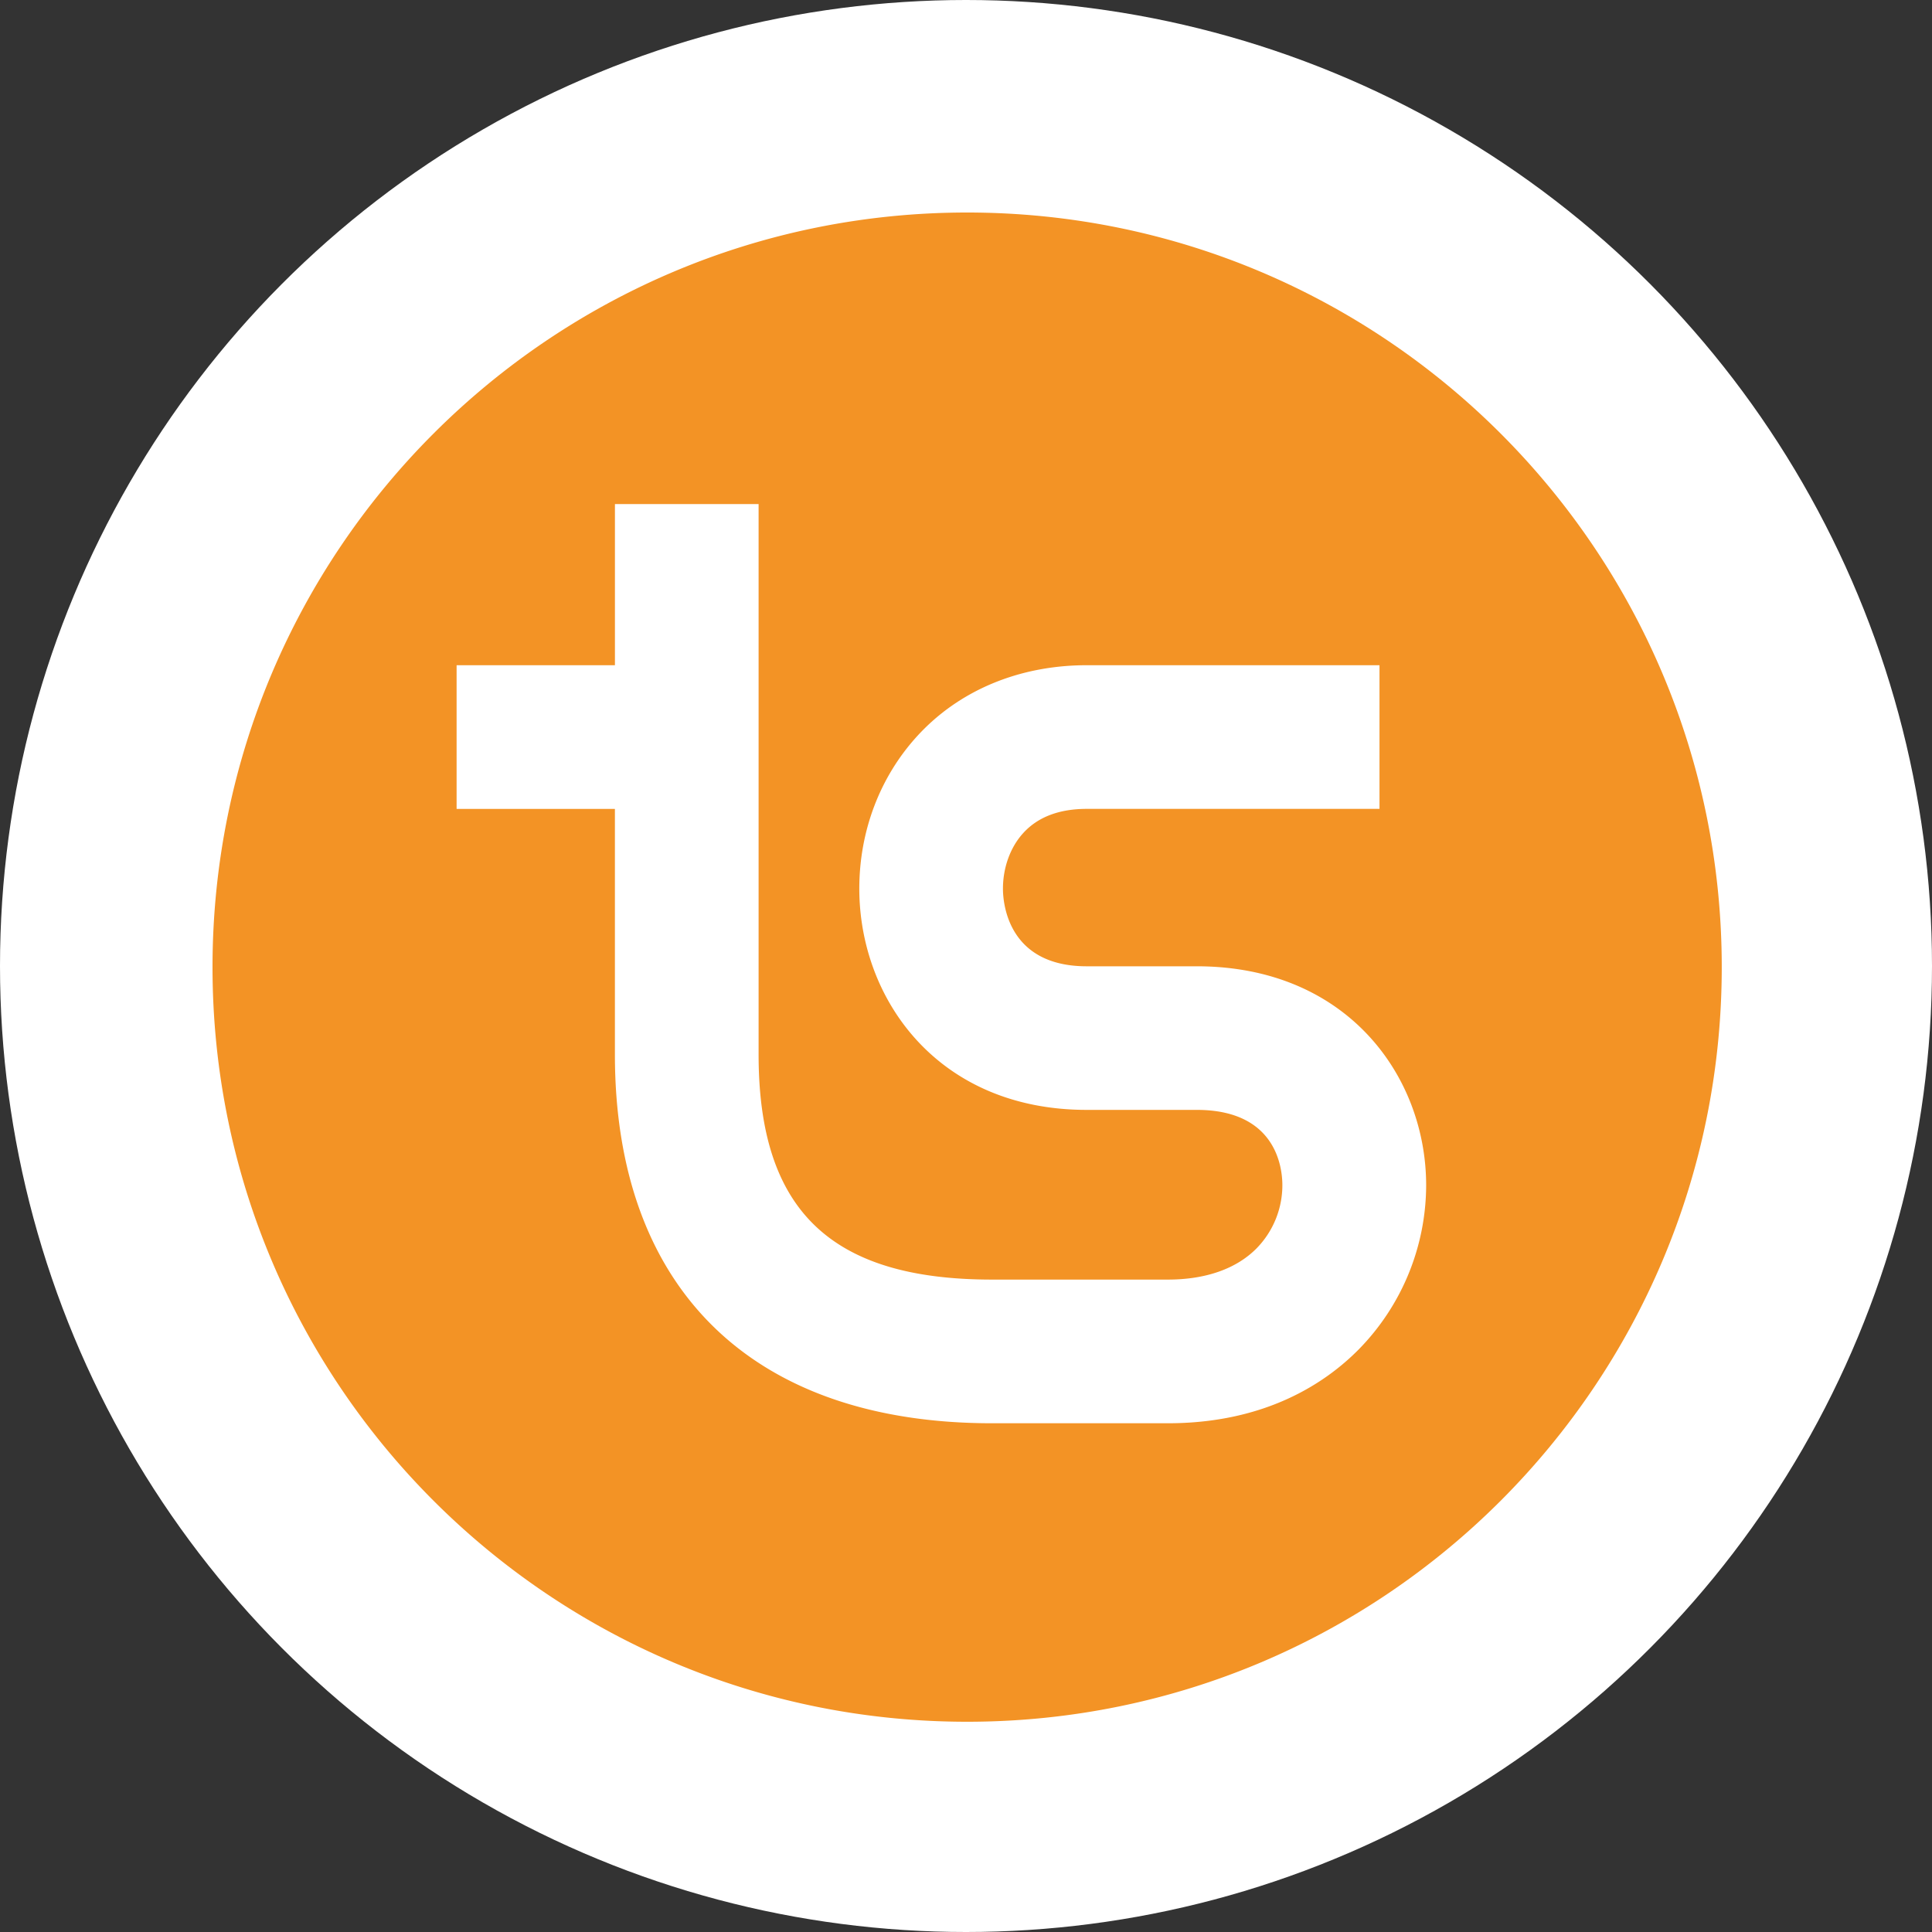
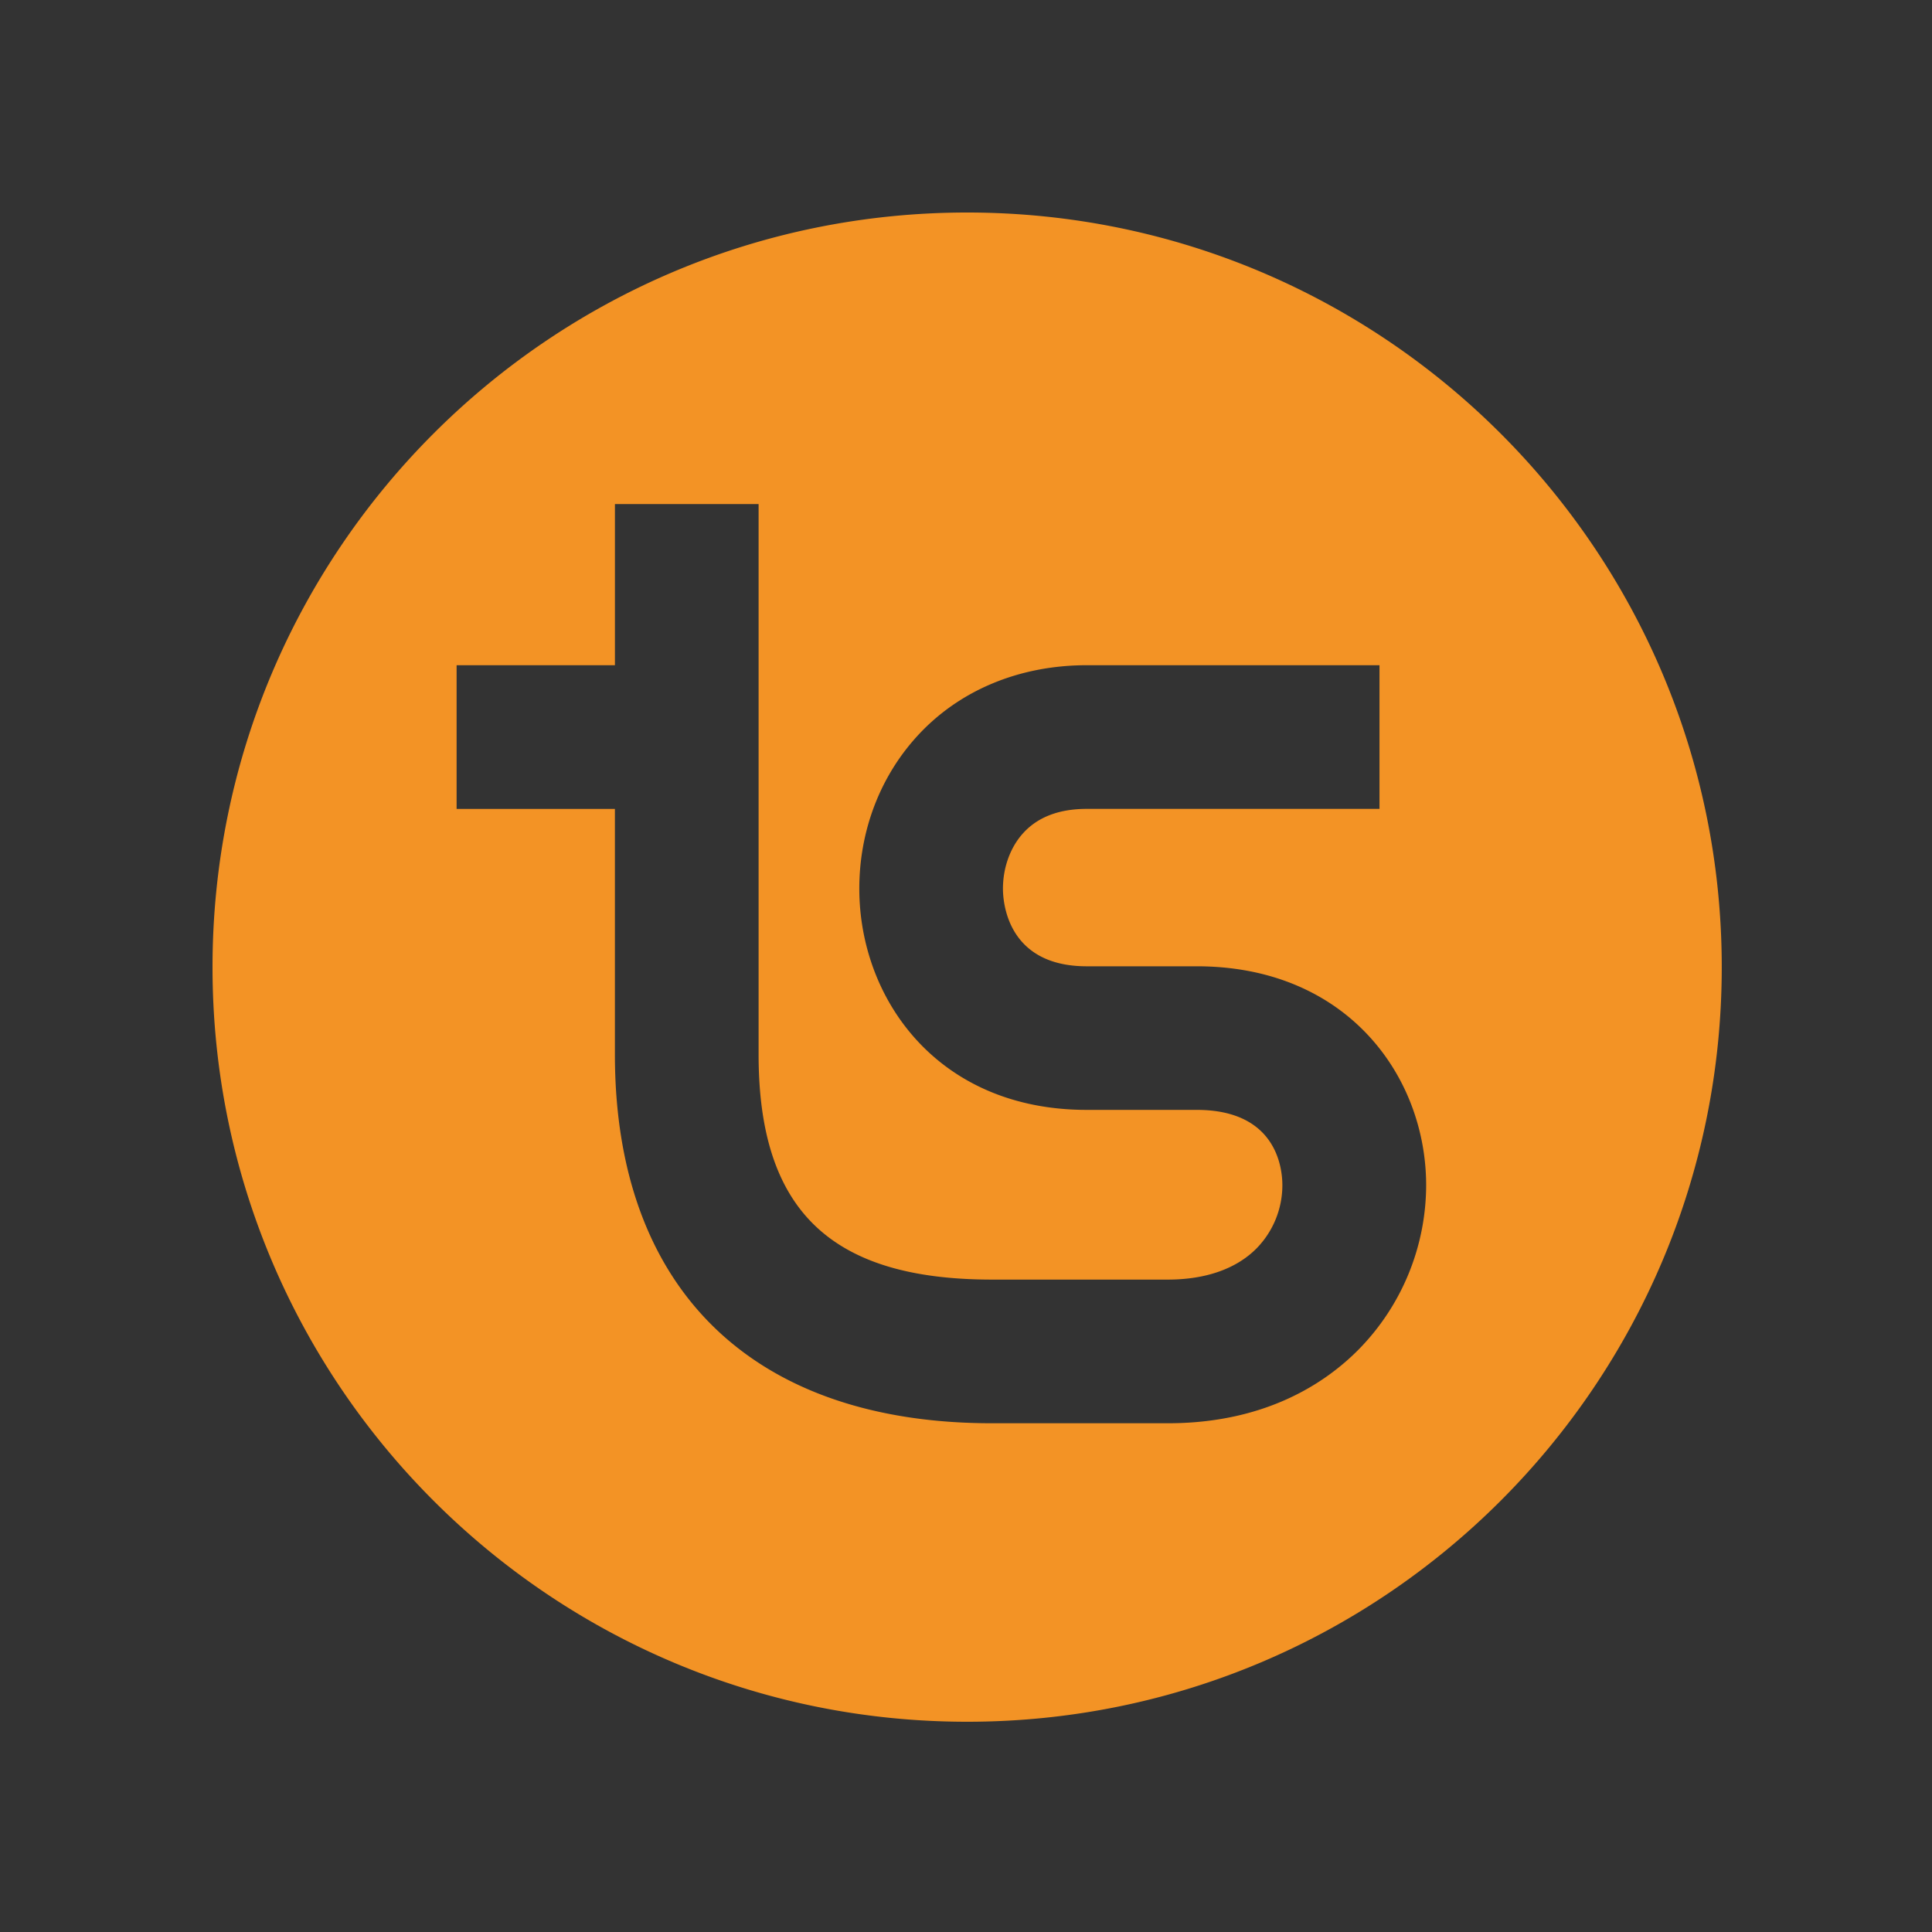
<svg xmlns="http://www.w3.org/2000/svg" viewBox="0 0 800 800">
  <rect x="0" y="0" width="800" height="800" fill="#333333" stroke="none" />
  <defs>
    <style>.a{fill:#fff;}.b{fill:#f39325;}</style>
  </defs>
  <title>Zeichenfläche 1</title>
-   <circle class="a" cx="400" cy="400" r="400" />
  <path class="b" d="M400.47,88C227.9,88,88,227.9,88,400.47S227.9,712.94,400.47,712.94,712.94,573,712.94,400.47,573,88,400.47,88ZM562.65,558.73c-13.81,14-38.73,30.61-79.05,30.61H410.74c-99.22,0-156.12-55.65-156.12-152.68V334.95H189.07V275.45h65.56V208.72h59.49V436.66c0,64.45,29.8,93.19,96.62,93.19h72.85c15.67,0,28.38-4.47,36.75-12.95A37.38,37.38,0,0,0,531,490.77c0-7.32-2.56-31.19-35.47-31.19H450c-61.83,0-94.18-46.08-94.18-91.6,0-23.83,8.52-46.28,24-63.2,17.28-18.91,42.21-29.33,70.2-29.33H571.22v59.49H450c-11.4,0-20.24,3.35-26.29,10-5.34,5.84-8.41,14.25-8.41,23.07,0,5.37,1.67,32.11,34.69,32.11h45.55c62.34,0,95,45.62,95,90.69A97.32,97.32,0,0,1,562.65,558.73Z" />
</svg>